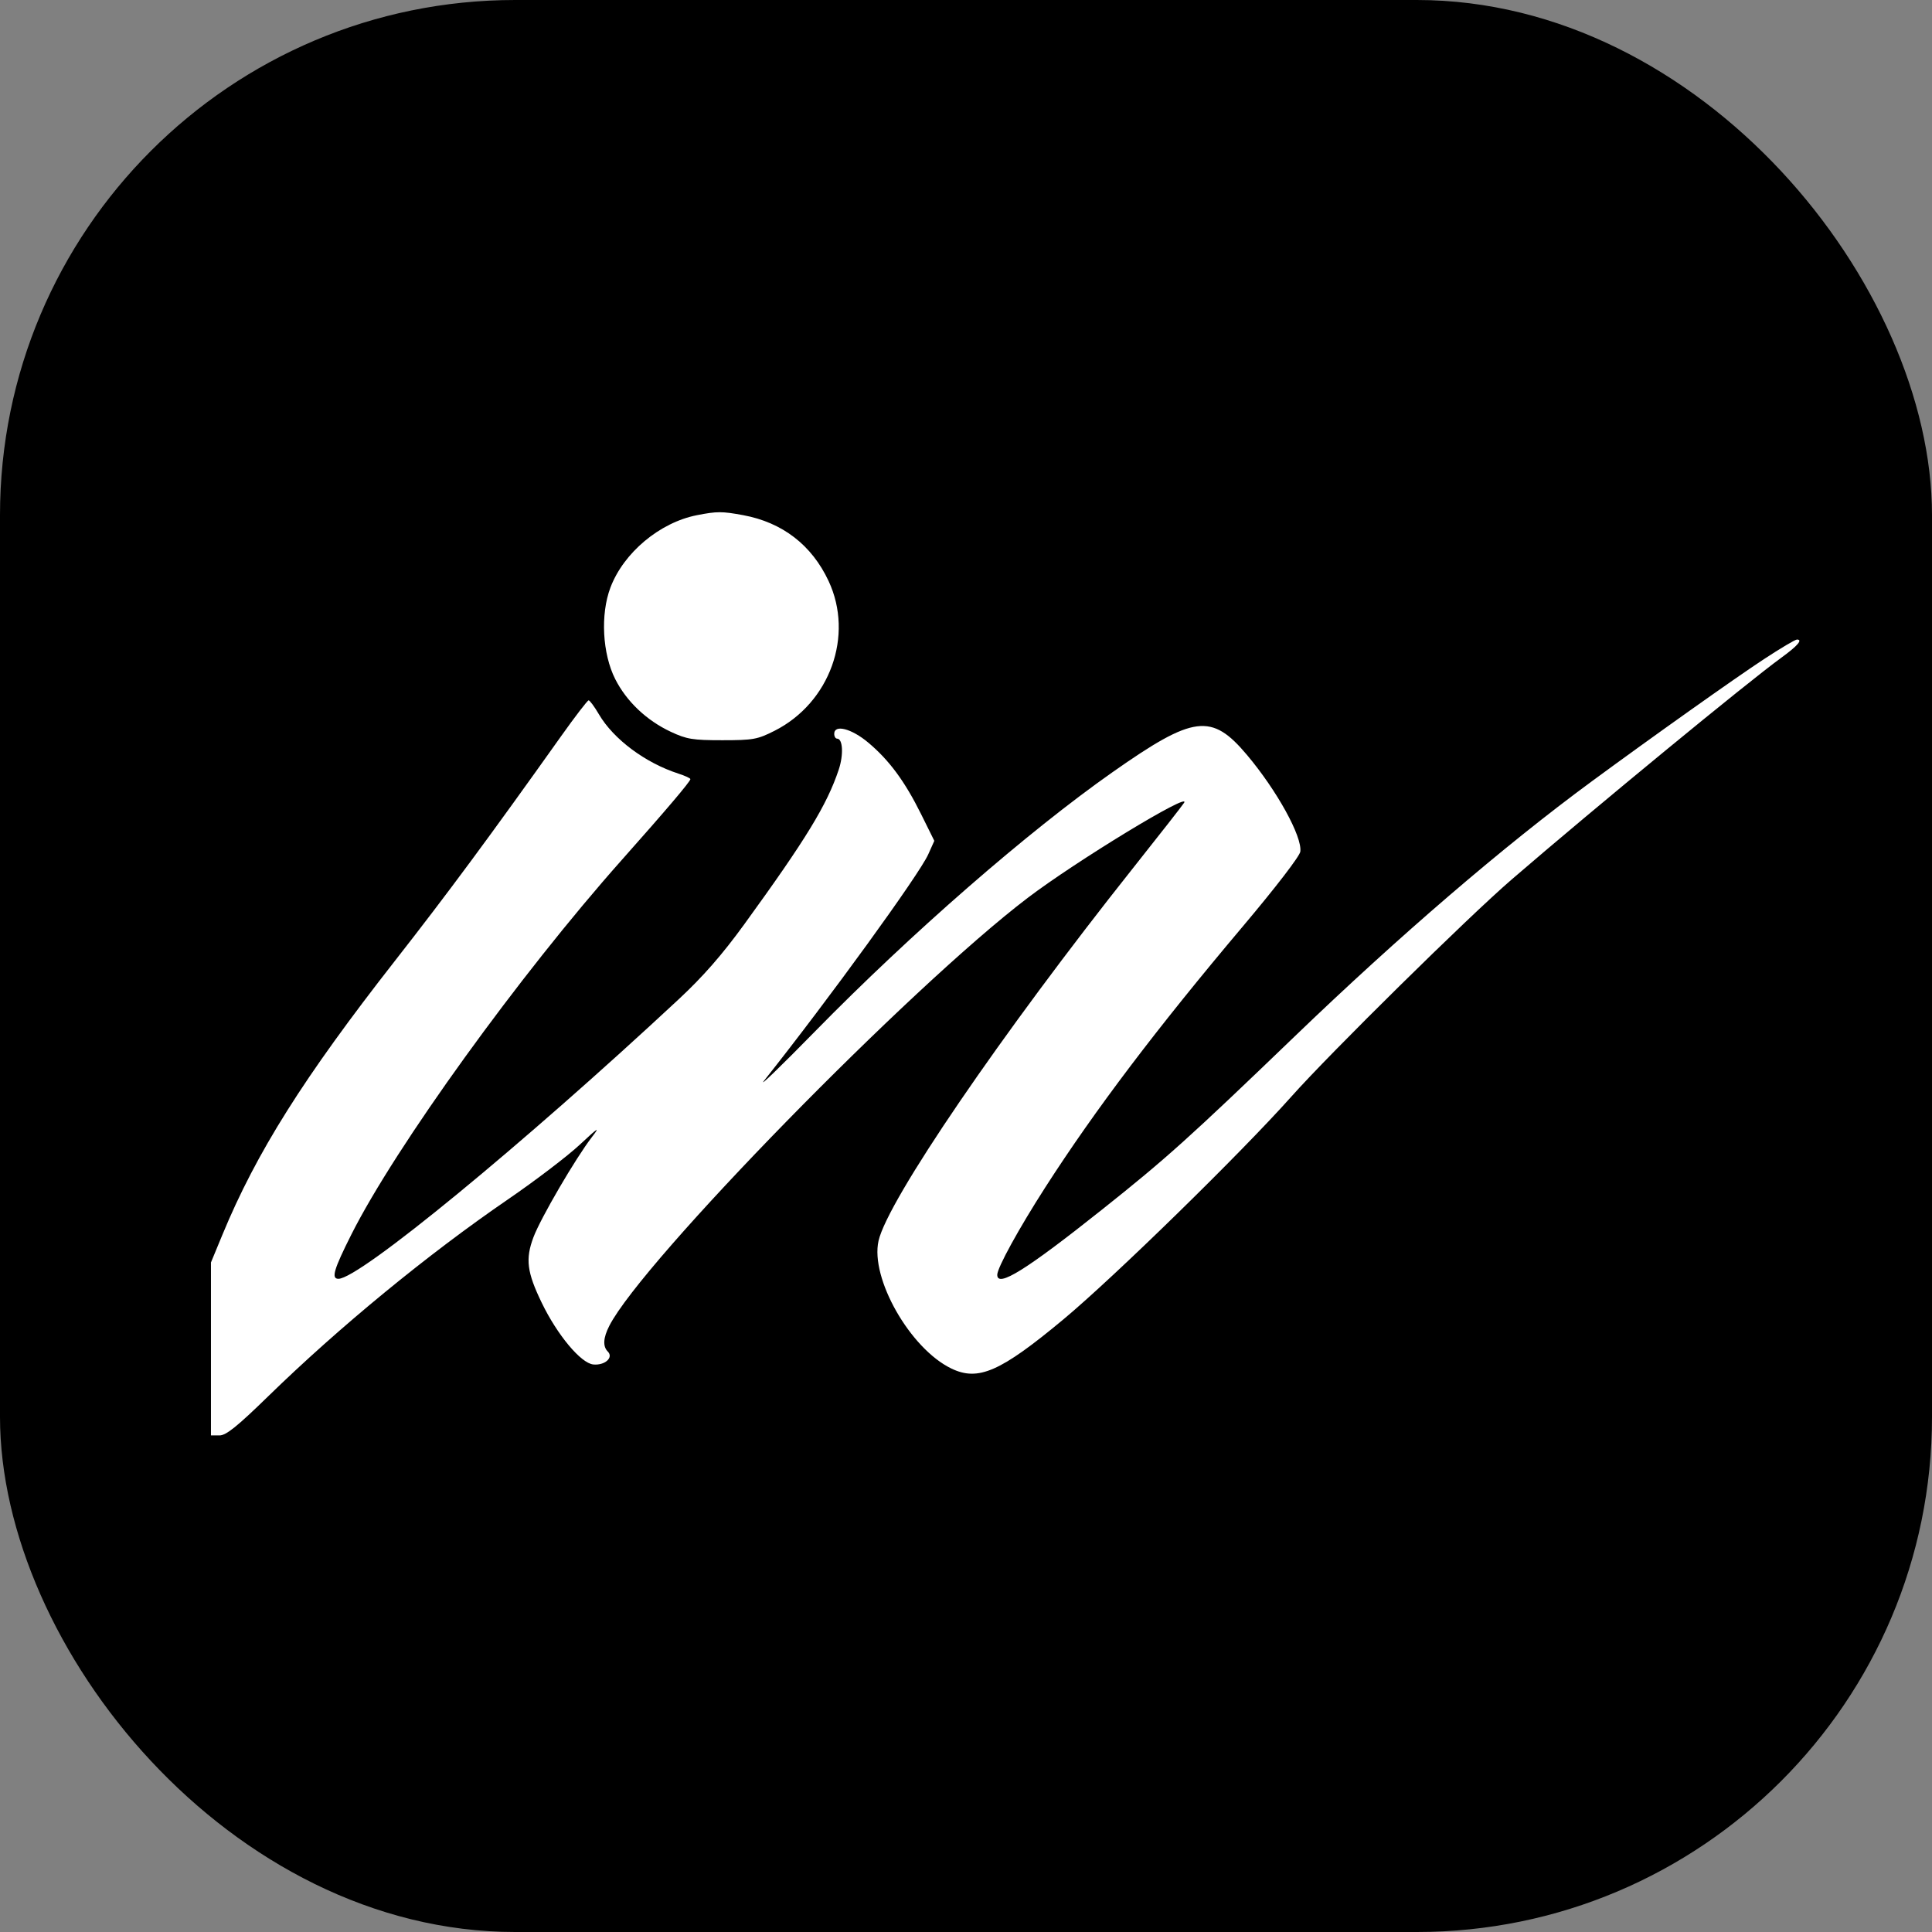
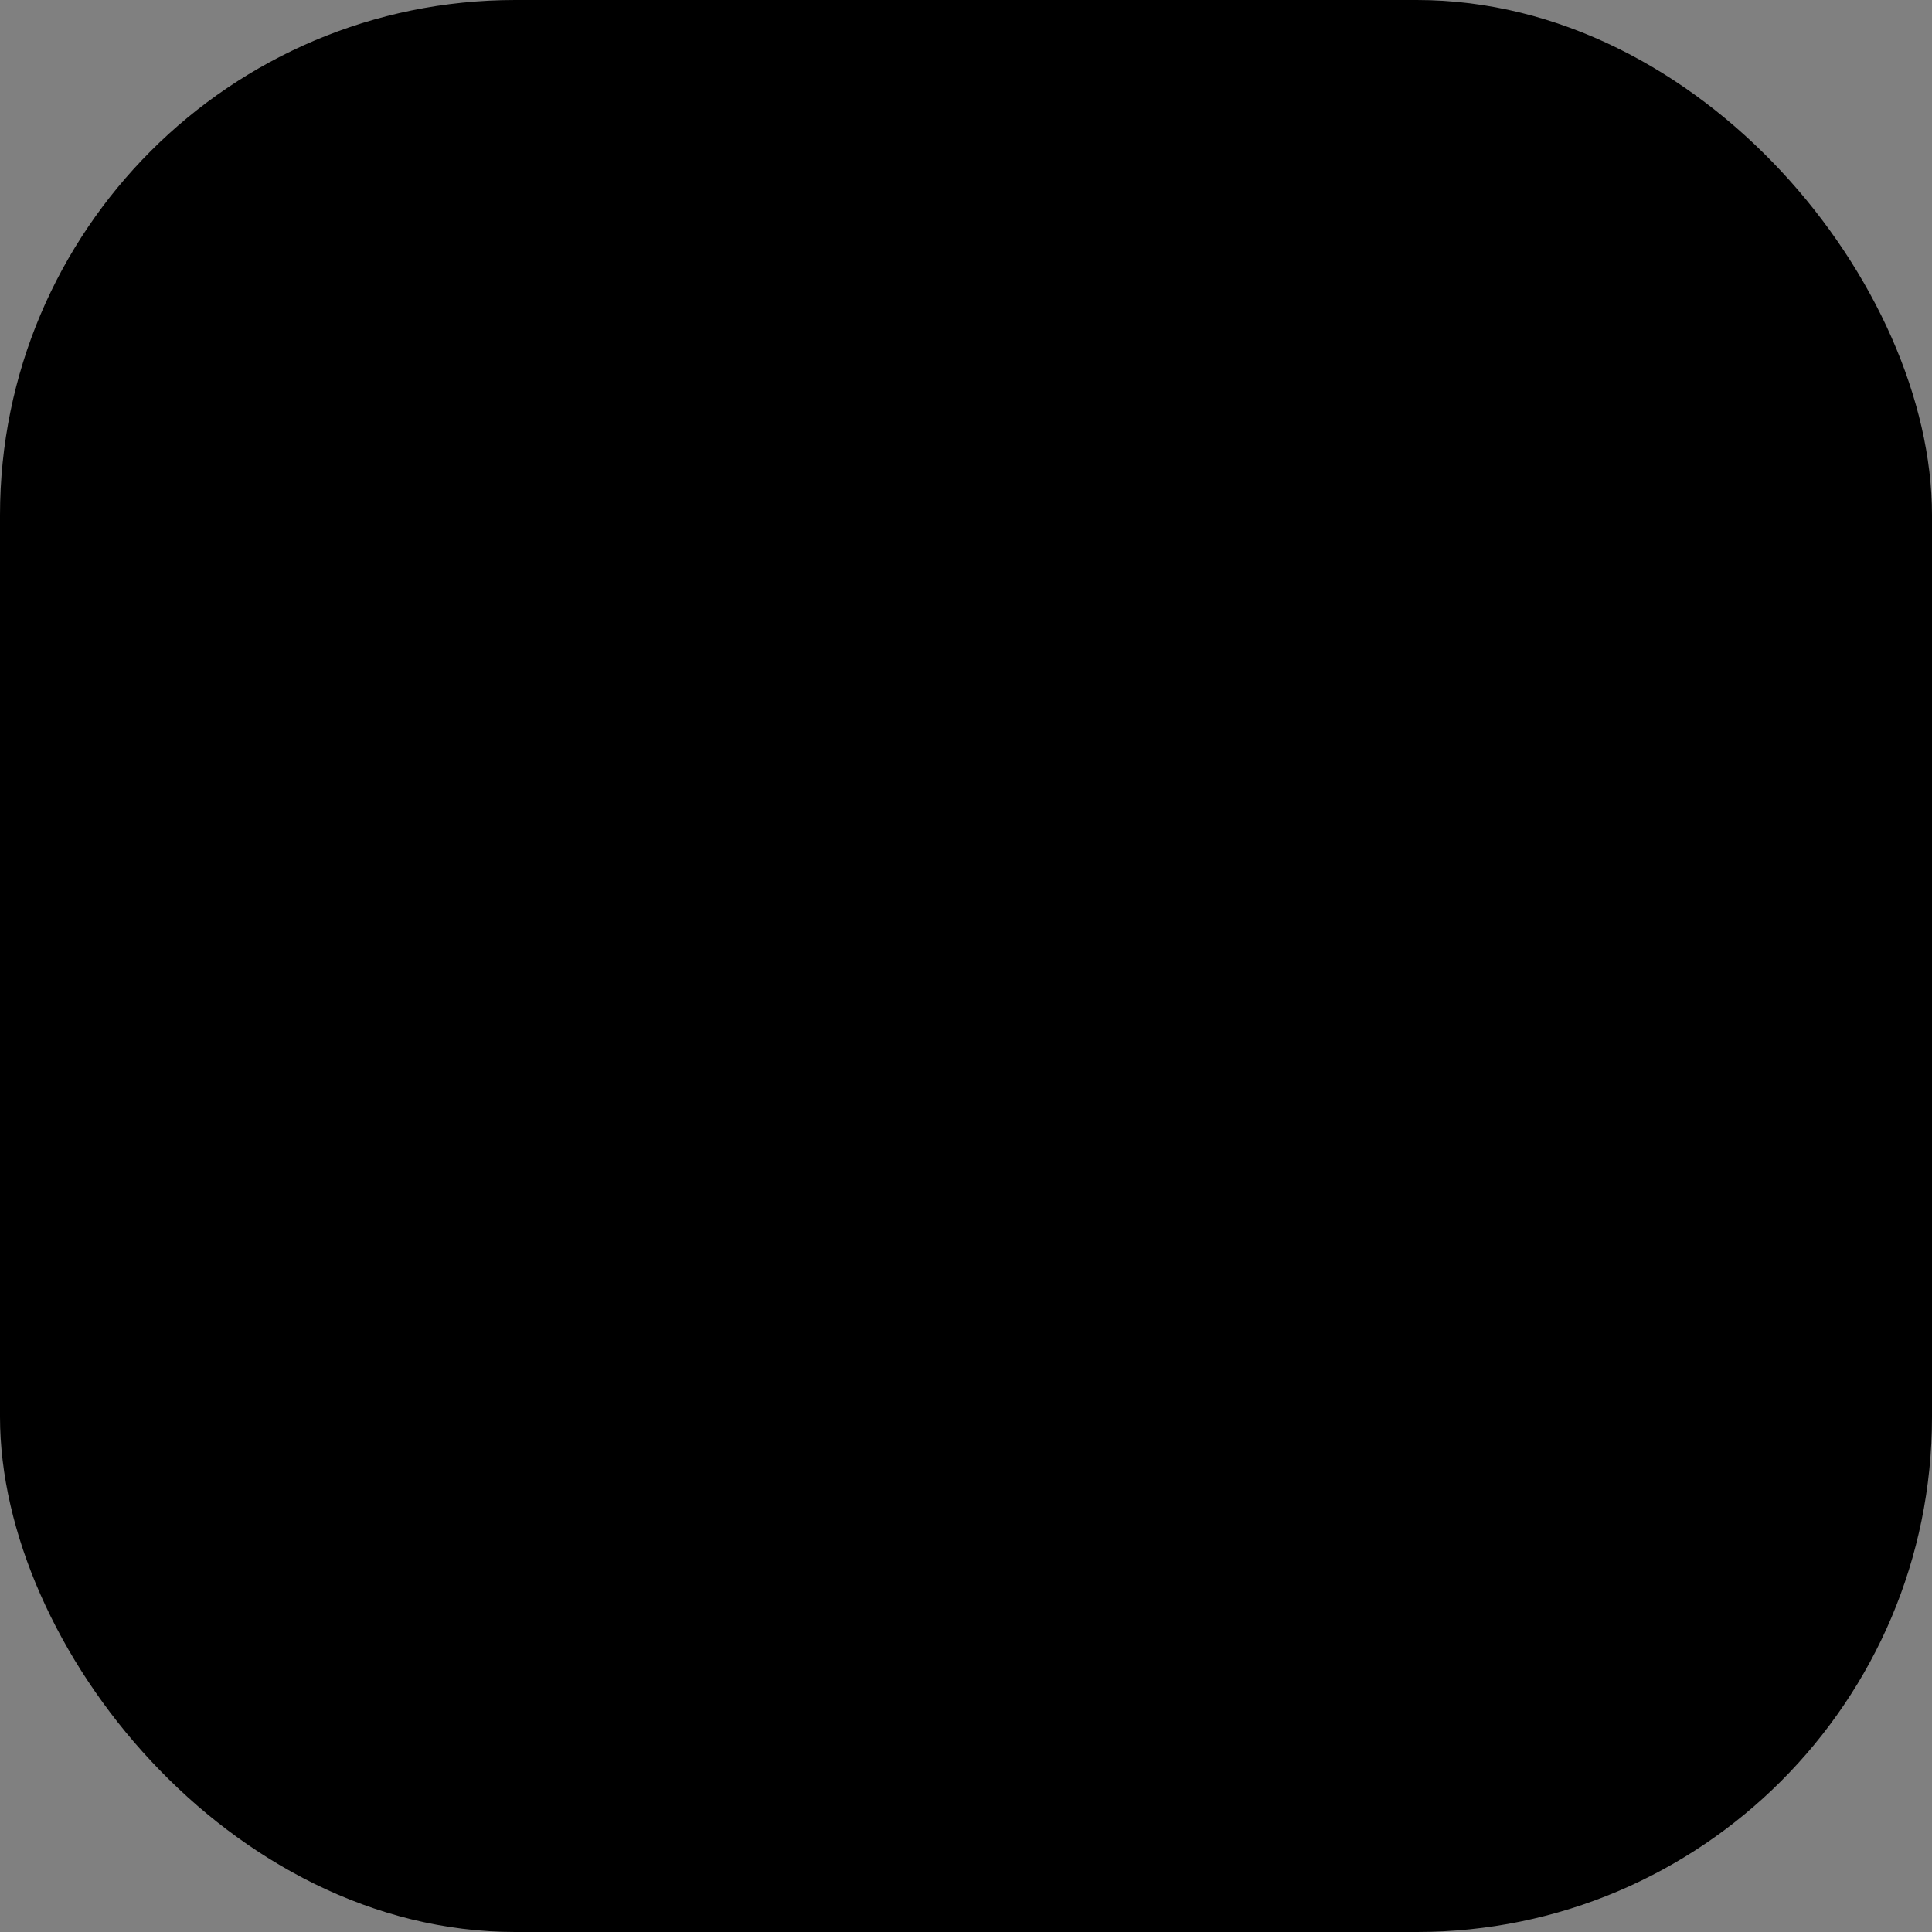
<svg xmlns="http://www.w3.org/2000/svg" width="512" height="512" viewBox="0 0 2250 2250">
  <rect x="0" y="0" width="2250" height="2250" fill="#808080" stroke="none" />
  <rect width="2250" height="2250" rx="600" ry="600" fill="#000000" />
-   <path fill="#ffffff" d="M 811.645 599.984 C 768.285 608.484 726.188 643.727 710.879 684.336 C 699.105 715.566 701.516 761.297 716.504 790.914 C 729.633 816.859 752.961 839 781.047 852.168 C 799.727 860.922 806.695 862.07 841.254 862.059 C 877.141 862.047 882.121 861.145 902.066 851.059 C 966.52 818.465 994.727 740.238 964.953 676.621 C 945.367 634.762 911.191 608.41 865.547 599.973 C 840.789 595.398 835.043 595.398 811.645 599.984 M 2054.227 767.672 C 2020.305 789.934 1925.109 857.5 1853.742 909.977 C 1751.102 985.449 1629.82 1089.578 1507.562 1207.199 C 1384.777 1325.324 1358.121 1349.289 1283.273 1408.816 C 1194.809 1479.18 1161.34 1500 1161.398 1484.637 C 1161.434 1476.402 1186.535 1430.719 1217.523 1382.5 C 1275.367 1292.492 1347.059 1197.812 1447.68 1078.535 C 1485.613 1033.574 1513.648 997.098 1514.34 991.809 C 1516.648 974.195 1487.156 920.703 1452.293 879.273 C 1410.977 830.176 1390.324 832.797 1295.883 899.109 C 1196.906 968.609 1061.16 1086.875 949.203 1201.145 C 909.281 1241.895 882.598 1267.699 889.898 1258.492 C 965.934 1162.652 1070.41 1018.625 1081.004 995.035 L 1088.105 979.23 L 1072.793 948.328 C 1053.809 910.02 1035.625 885.371 1011.215 864.859 C 991.688 848.453 971.539 843.258 971.539 854.625 C 971.539 857.695 973.031 860.207 974.859 860.207 C 981.578 860.207 982.582 878.934 976.789 896.309 C 963.09 937.391 938.797 977.18 867.012 1076.105 C 841.094 1111.828 818.91 1137.199 790.301 1163.844 C 608.367 1333.293 418.473 1489.289 394.129 1489.289 C 385.52 1489.289 388.676 1478.465 409.176 1437.723 C 460.512 1335.684 605.23 1135.219 723.984 1001.652 C 775.445 943.773 804.031 910.098 804.031 907.363 C 804.031 906.312 797.75 903.422 790.074 900.934 C 751.461 888.434 714.492 860.863 697.531 831.922 C 692.254 822.91 686.832 815.586 685.492 815.637 C 684.152 815.688 669.688 834.535 653.352 857.512 C 570.473 974.094 520.965 1041.023 460 1118.914 C 353.699 1254.723 298.664 1342.086 259.051 1437.895 L 245.676 1470.258 L 245.676 1671.688 L 255.625 1671.688 C 263.324 1671.688 276.168 1661.363 312.391 1626.059 C 395.113 1545.43 498.336 1460.664 591.508 1396.844 C 623.383 1375.012 661.121 1346.258 675.367 1332.949 C 696.75 1312.98 699.199 1311.445 689.391 1324.156 C 670.32 1348.875 629.598 1418.641 621.246 1440.898 C 611.719 1466.293 613.648 1481.539 630.895 1517.207 C 649.047 1554.758 676.523 1587.633 690.945 1589.055 C 704.363 1590.379 714.859 1581.023 707.84 1574.004 C 701.855 1568.023 702.449 1558.027 709.617 1544.012 C 748.133 1468.672 1059.43 1150.262 1196.742 1045.75 C 1252.762 1003.113 1387.43 921.211 1379.004 934.902 C 1377.191 937.84 1350.434 972.066 1319.531 1010.965 C 1166.32 1203.812 1033.699 1398.055 1023.137 1445.082 C 1013.328 1488.73 1059.945 1570.543 1107.832 1593.723 C 1139.25 1608.934 1165.023 1597.645 1238.453 1536.531 C 1297.188 1487.648 1445.18 1343.012 1503.891 1277.113 C 1549.598 1225.812 1709.828 1067.906 1760.441 1024.285 C 1858.121 940.098 2034.047 795.391 2074.398 766.039 C 2093.527 752.125 2099.832 744.812 2092.695 744.812 C 2090.699 744.812 2073.391 755.102 2054.227 767.672 M 1845.824 941.168 C 1841.195 947.074 1841.324 947.203 1847.23 942.578 C 1850.812 939.766 1853.742 936.832 1853.742 936.062 C 1853.742 933 1850.688 934.969 1845.824 941.168 M 1827.406 956.059 L 1818.383 966.297 L 1828.617 957.273 C 1834.246 952.309 1838.855 947.703 1838.855 947.035 C 1838.855 944.113 1835.84 946.492 1827.406 956.059 M 1805.07 974.672 L 1796.047 984.906 L 1806.285 975.887 C 1811.91 970.918 1816.52 966.316 1816.52 965.648 C 1816.52 962.727 1813.504 965.105 1805.07 974.672" />
</svg>